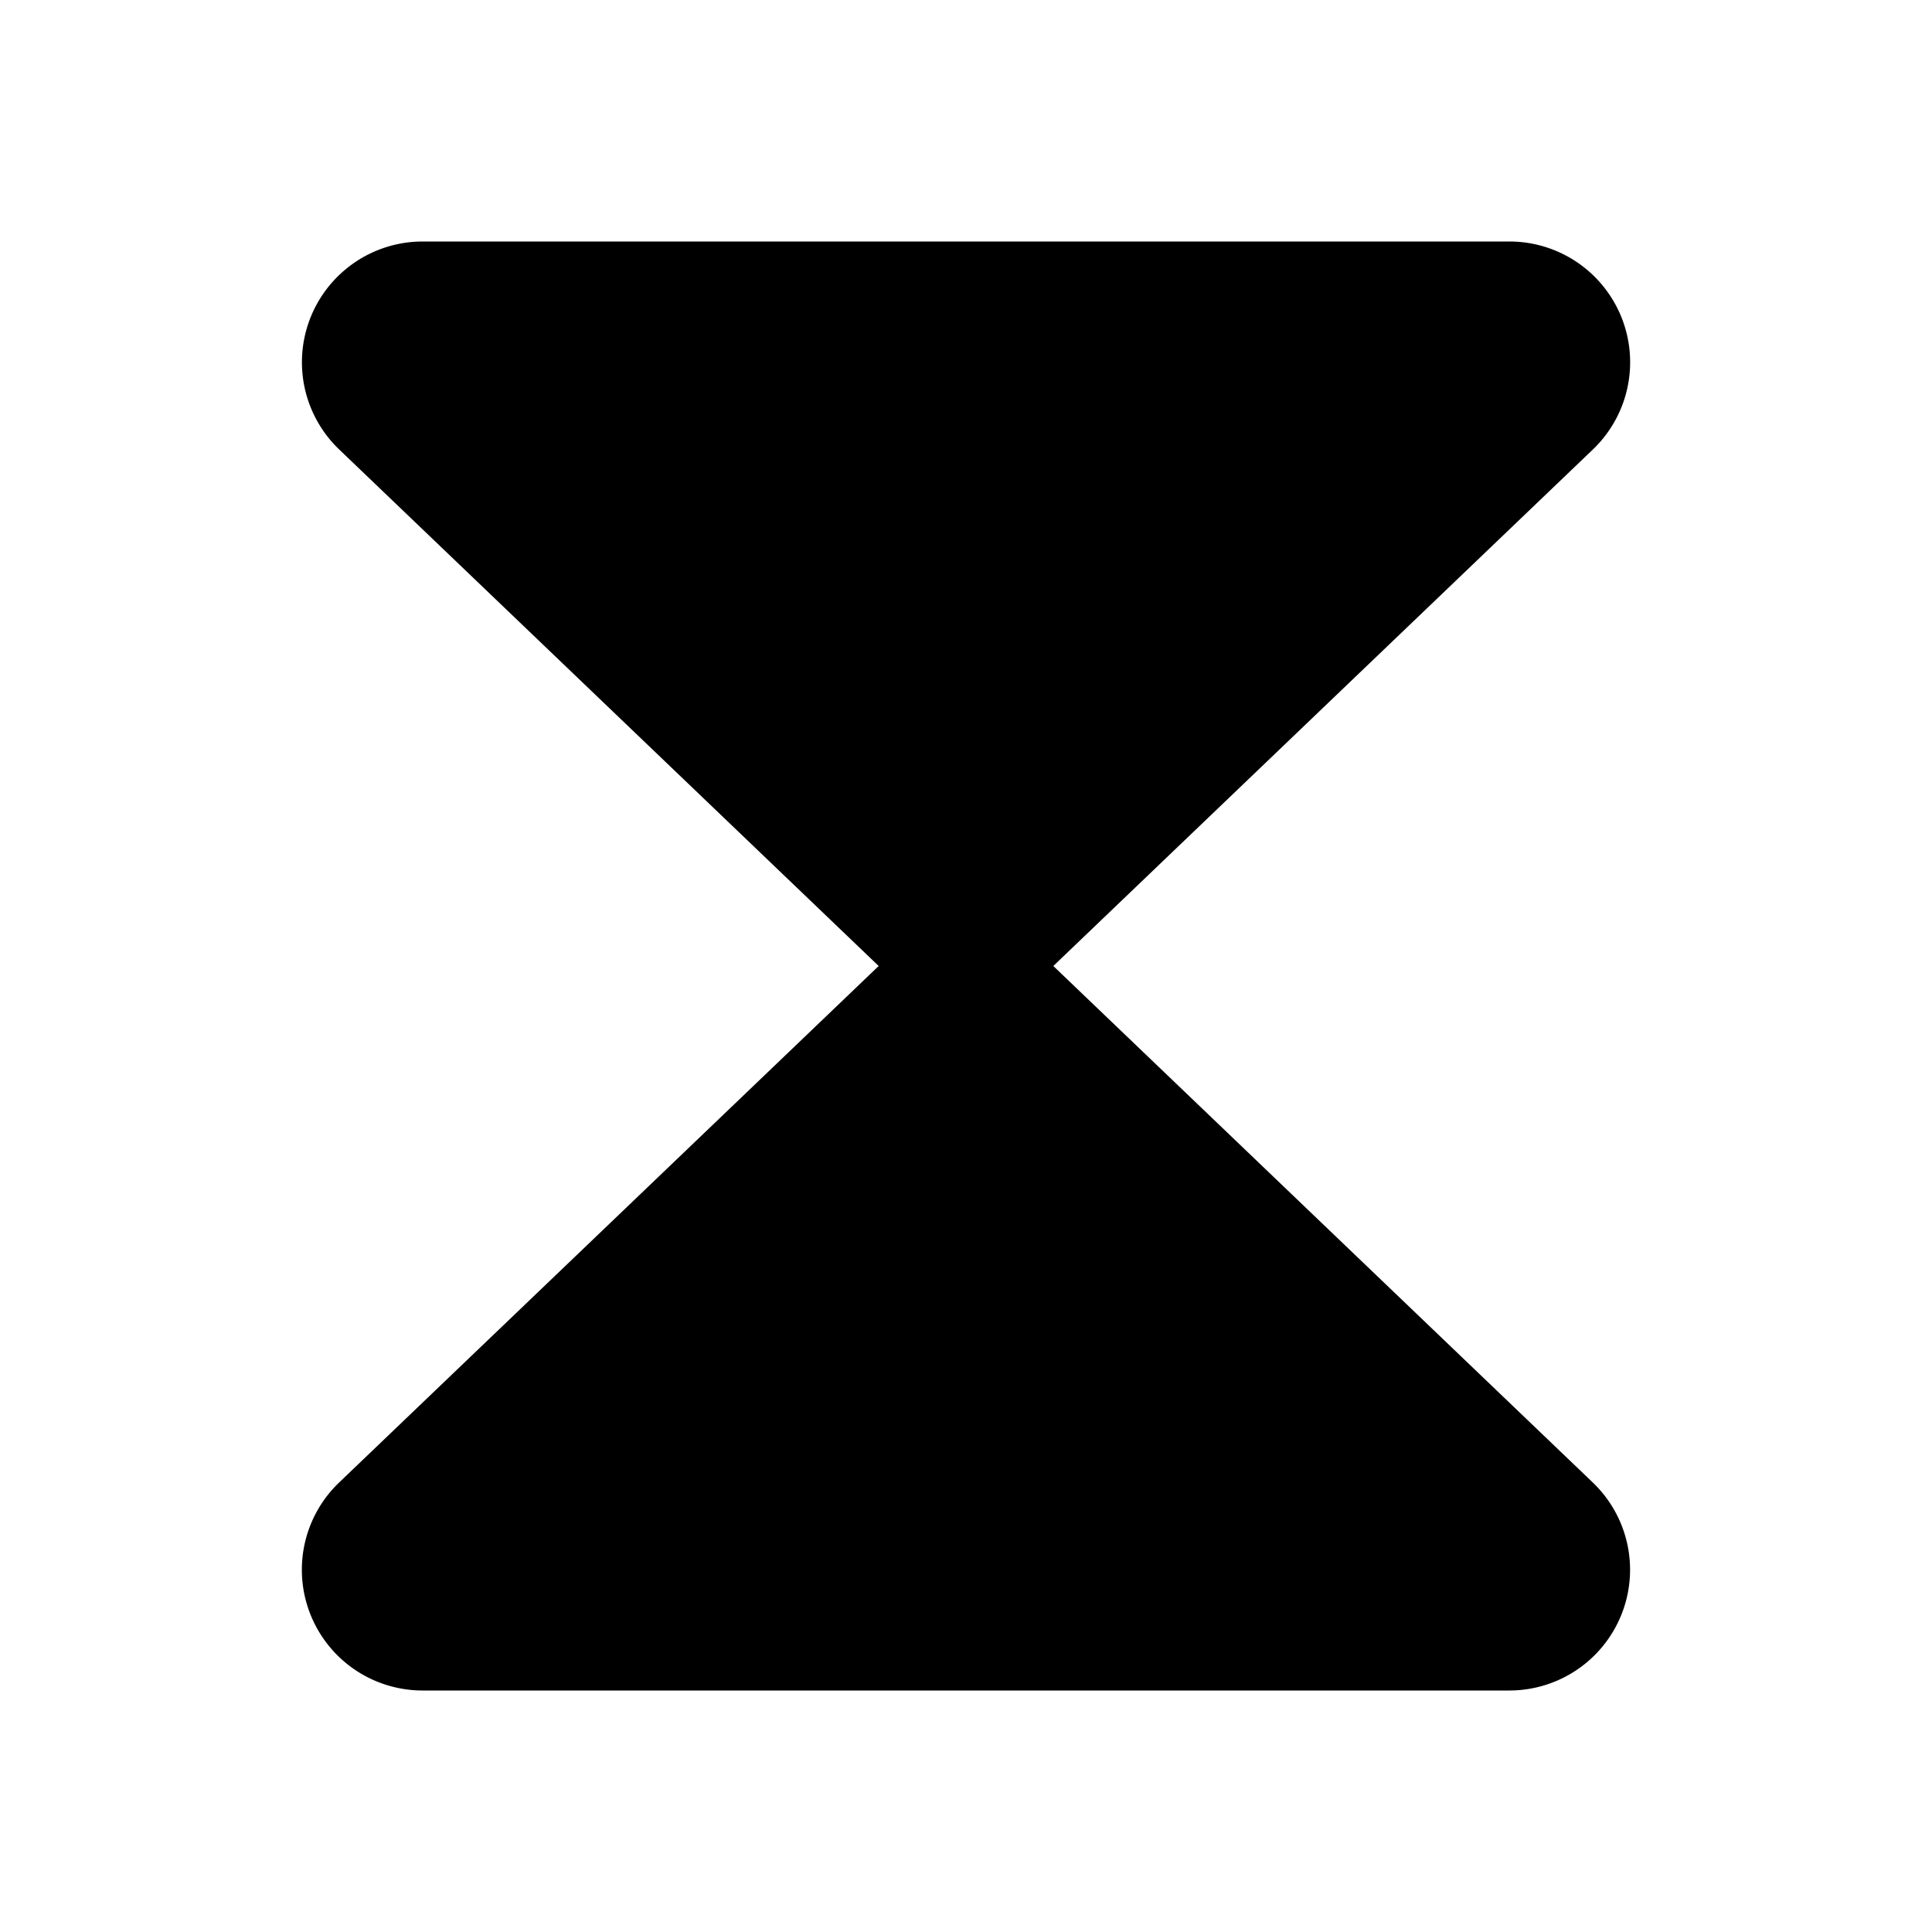
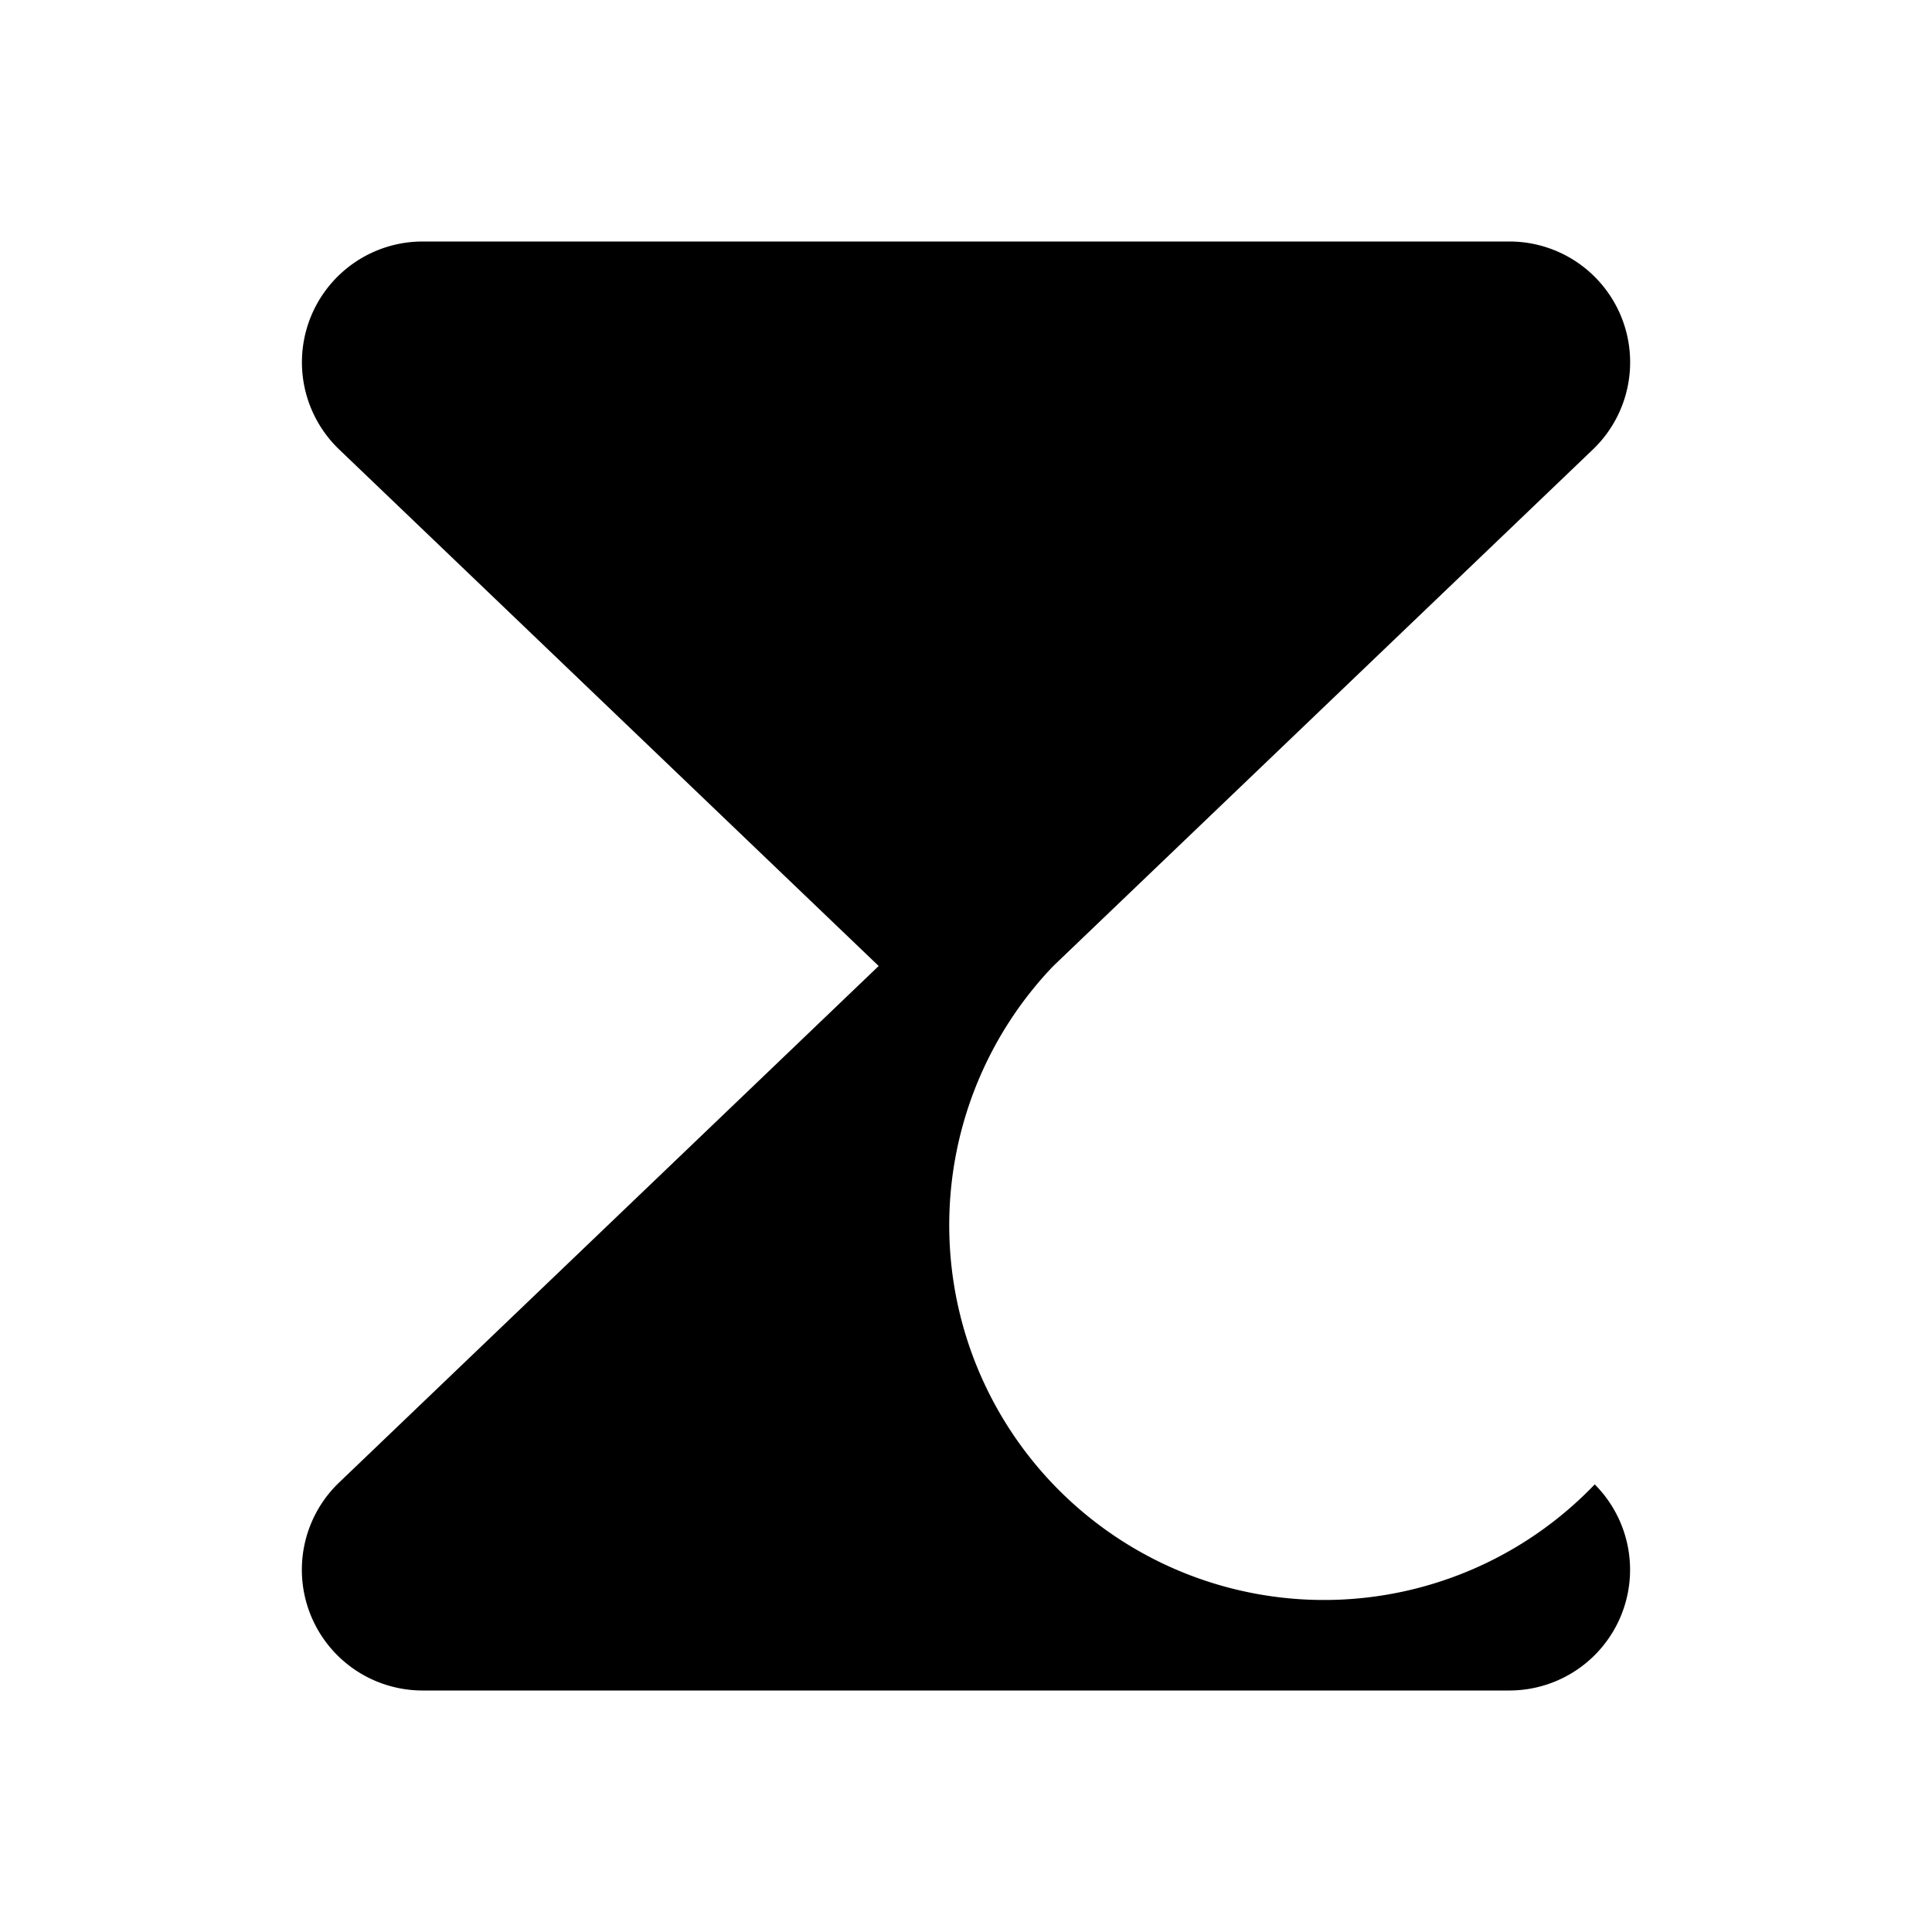
<svg xmlns="http://www.w3.org/2000/svg" viewBox="0 0 256 256">
-   <rect width="256" height="256" fill="none" />
-   <path d="M211.31,196.69A16,16,0,0,1,200,224H56a16,16,0,0,1-11.32-27.31,1.59,1.59,0,0,0,.13-.13L116.43,128,44.82,59.44a1.59,1.59,0,0,0-.13-.13A16,16,0,0,1,56,32H200a16,16,0,0,1,11.32,27.31,1.59,1.59,0,0,0-.13.13L139.57,128l71.61,68.56A1.59,1.59,0,0,0,211.31,196.69Z" />
+   <path d="M211.31,196.69A16,16,0,0,1,200,224H56a16,16,0,0,1-11.32-27.31,1.59,1.59,0,0,0,.13-.13L116.43,128,44.82,59.44a1.59,1.59,0,0,0-.13-.13A16,16,0,0,1,56,32H200a16,16,0,0,1,11.32,27.31,1.59,1.59,0,0,0-.13.13L139.57,128A1.59,1.59,0,0,0,211.31,196.69Z" />
</svg>